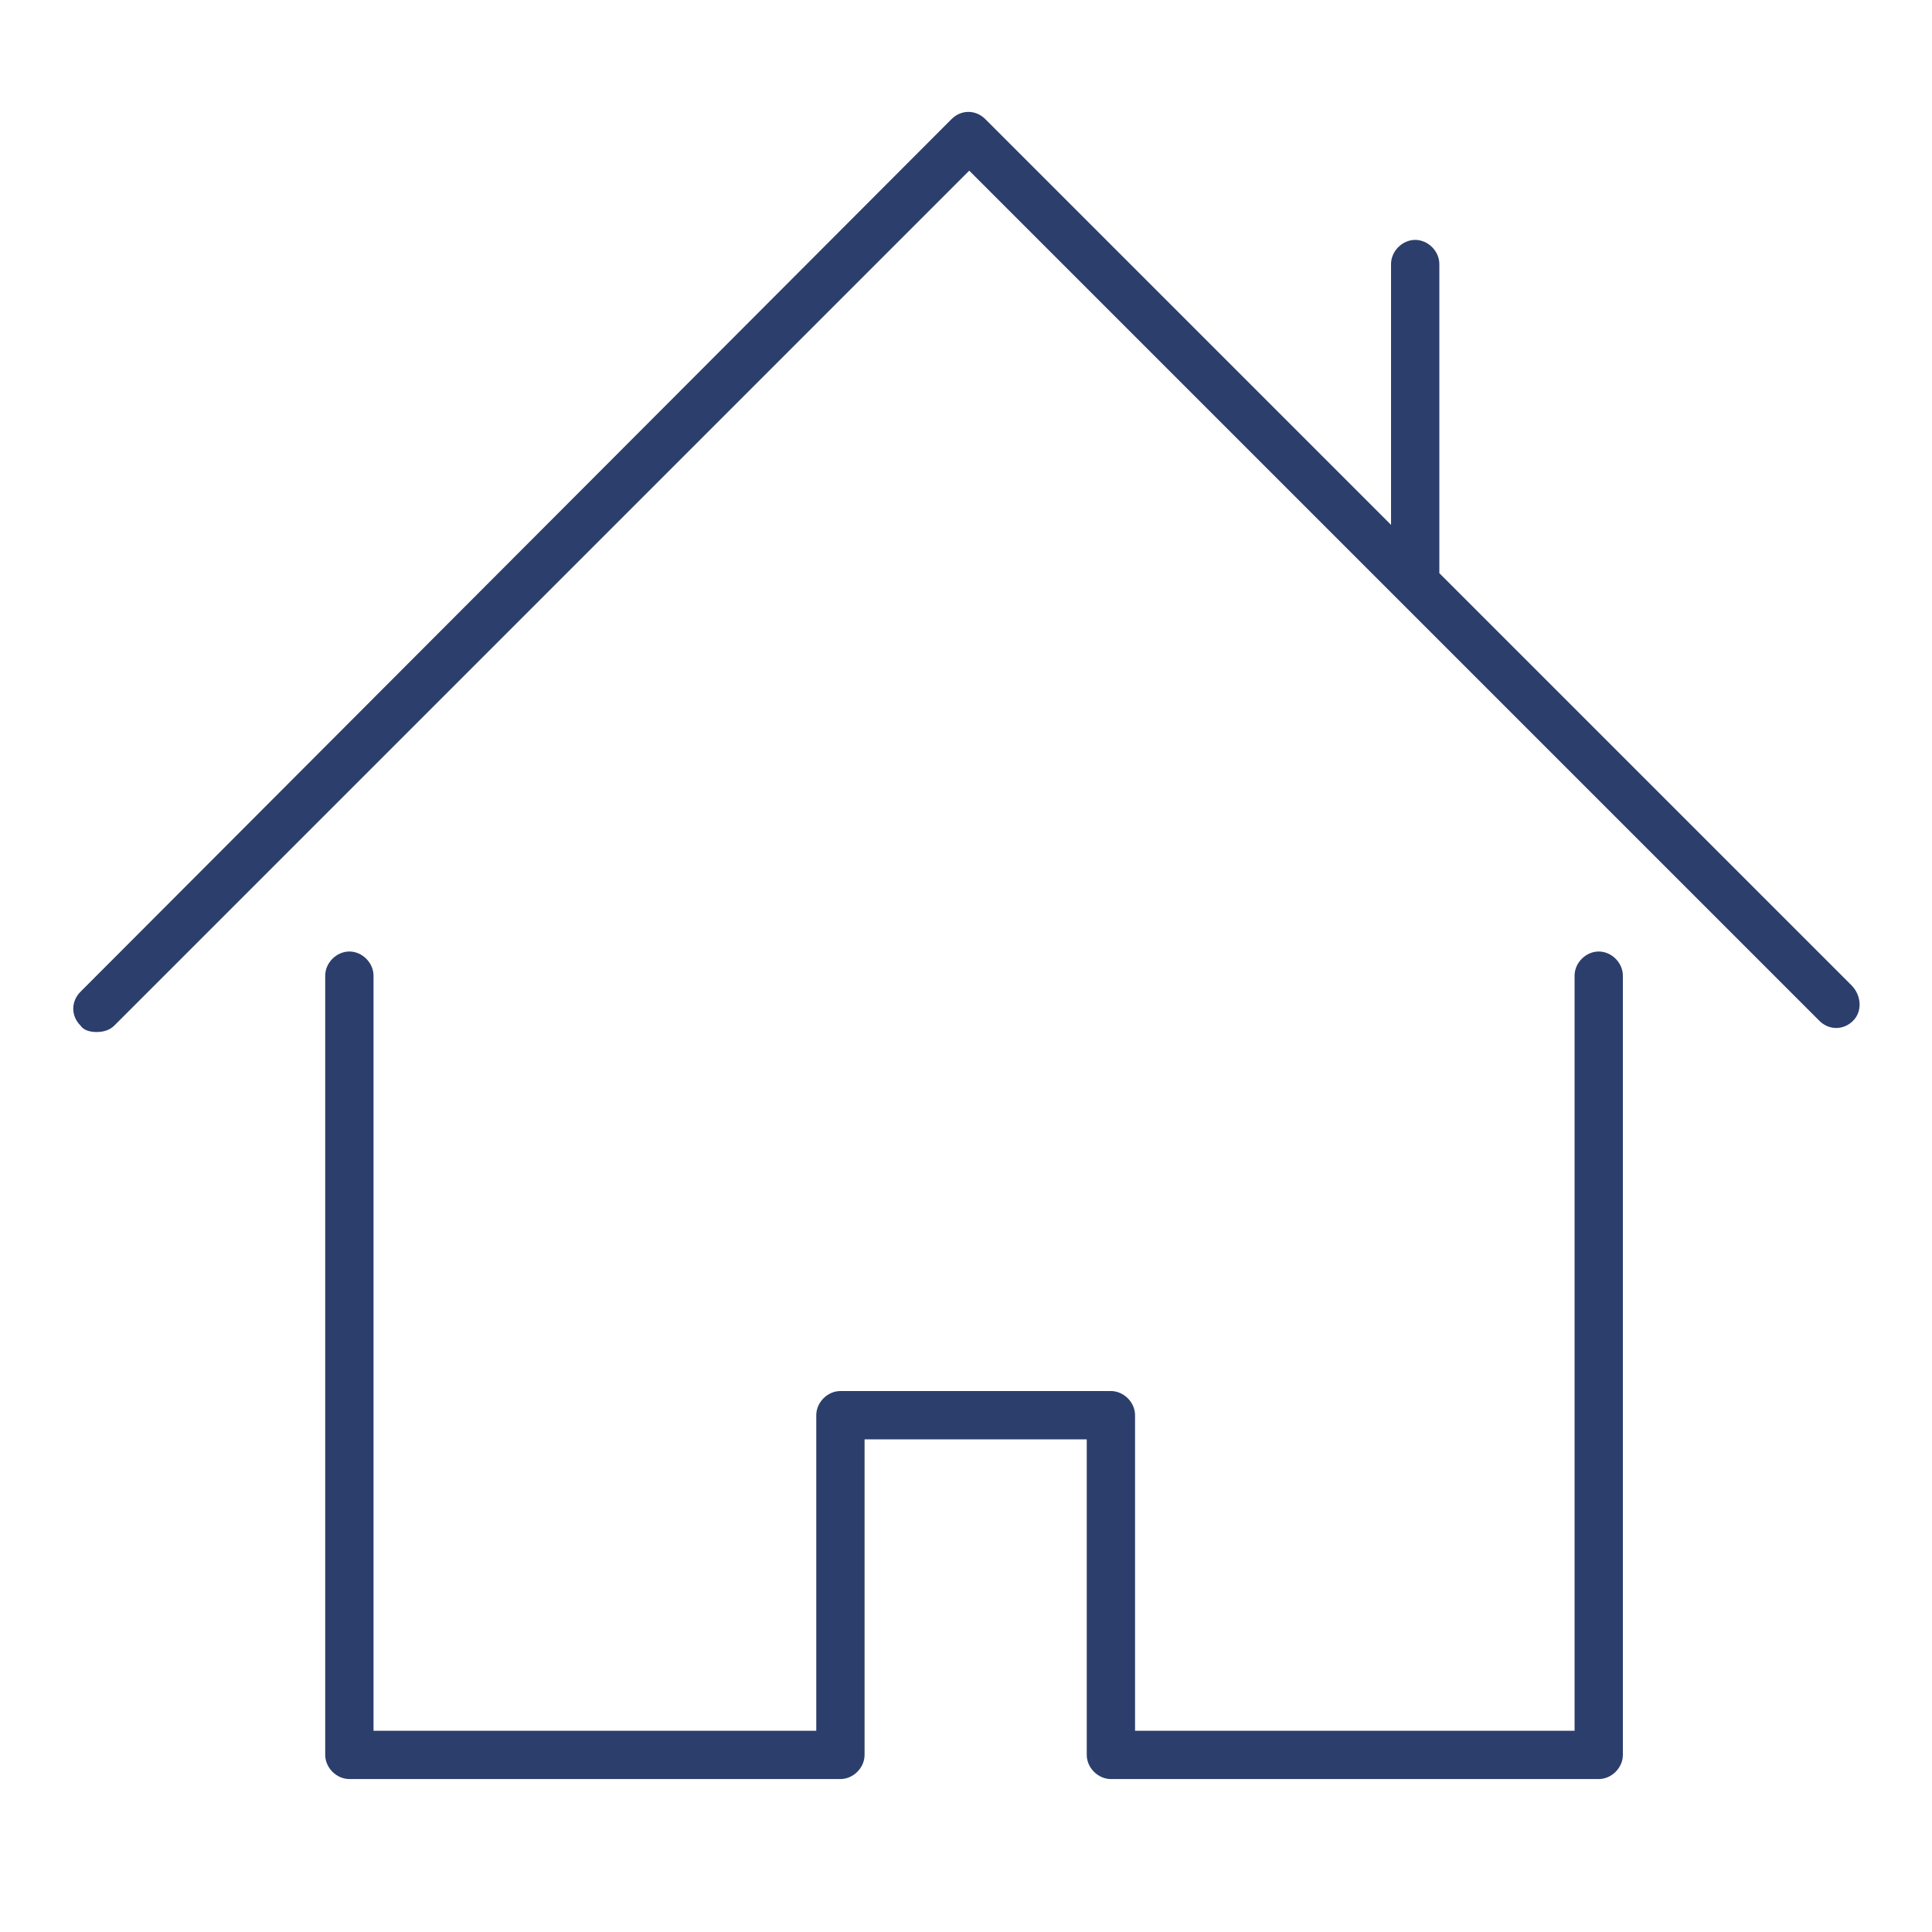
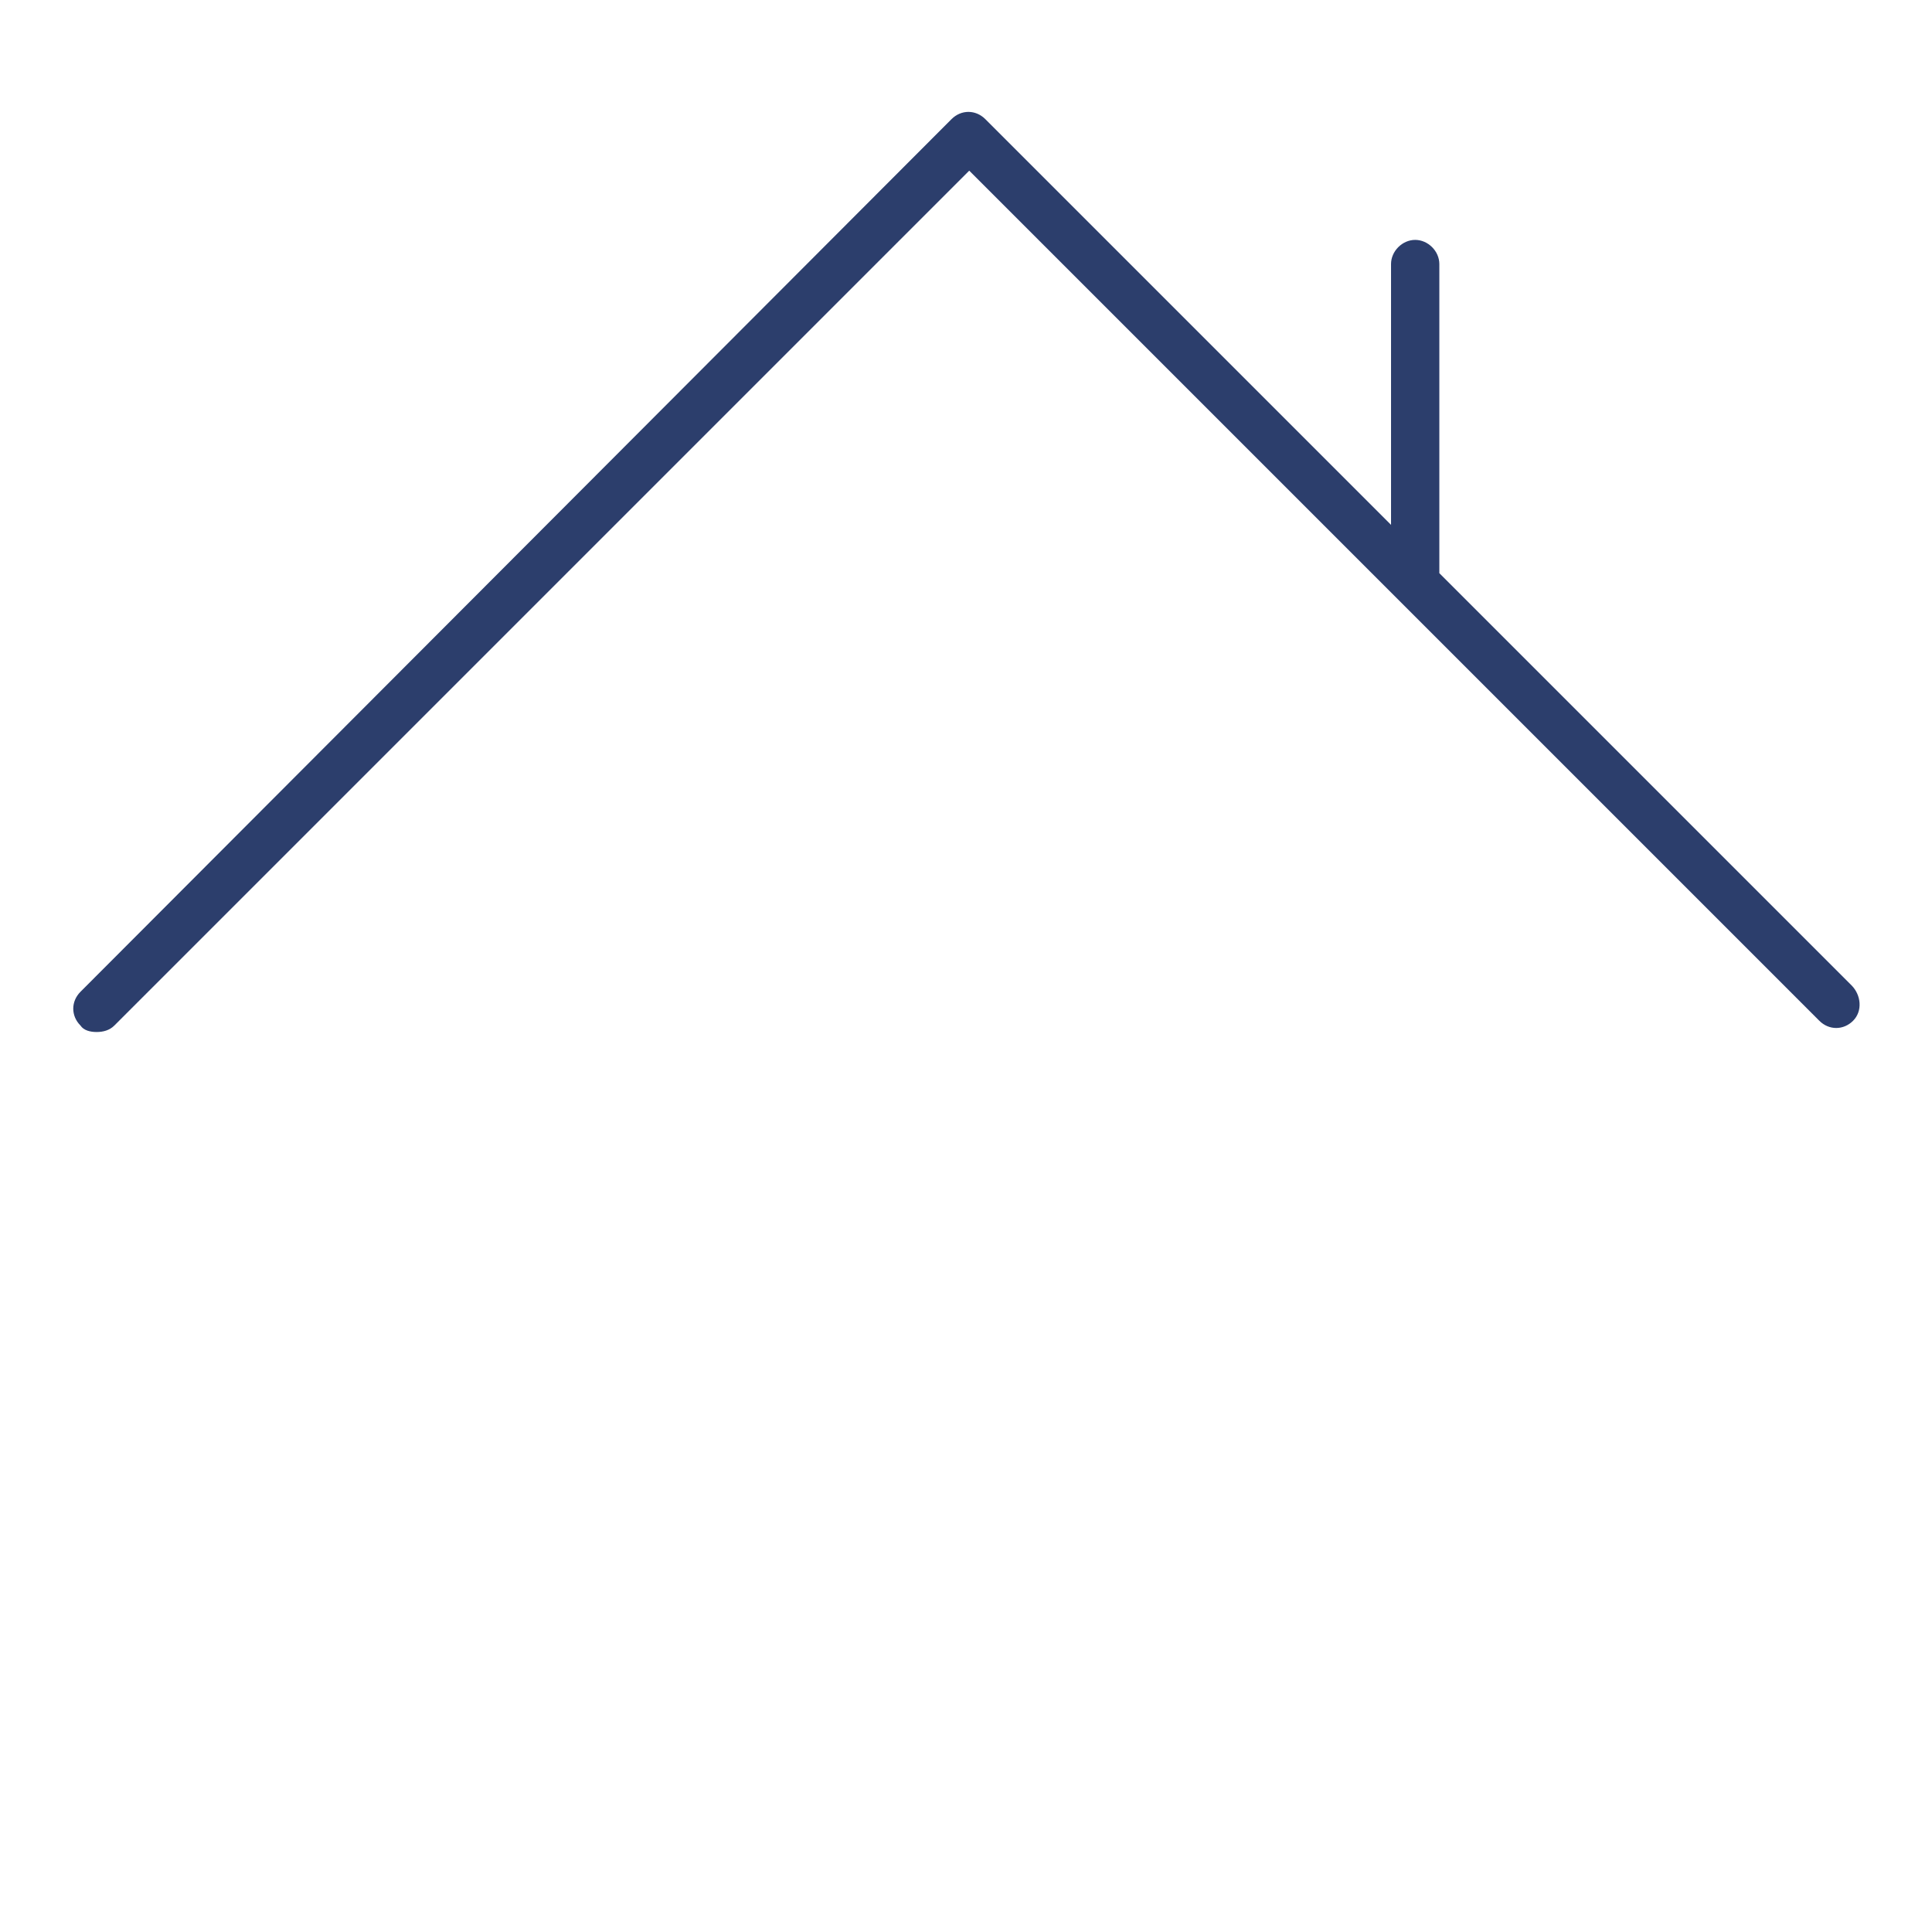
<svg xmlns="http://www.w3.org/2000/svg" version="1.1" x="0px" y="0px" viewBox="0 0 120 120" style="enable-background:new 0 0 120 120;" xml:space="preserve">
  <style type="text/css">
	.st0{fill:#2C3E6C;}
	.st1{fill:none;stroke:#2C3E6C;stroke-width:3;stroke-linecap:round;stroke-linejoin:round;stroke-miterlimit:10;}
	.st2{fill:none;stroke:#2C3E6C;stroke-width:3;stroke-linecap:round;stroke-miterlimit:10;}
</style>
  <g id="Layer_1">
    <g>
-       <path class="st0" d="M99.3,59.1c-0.8,0-1.5,0.7-1.5,1.5v46.9H70.5V87.9c0-0.8-0.7-1.5-1.5-1.5H52.2c-0.8,0-1.5,0.7-1.5,1.5v19.6    H23.2V60.6c0-0.8-0.7-1.5-1.5-1.5s-1.5,0.7-1.5,1.5V109c0,0.8,0.7,1.5,1.5,1.5h30.5c0.8,0,1.5-0.7,1.5-1.5V89.4h13.8V109    c0,0.8,0.7,1.5,1.5,1.5h30.3c0.8,0,1.5-0.7,1.5-1.5V60.6C100.8,59.8,100.1,59.1,99.3,59.1z" />
      <path class="st0" d="M115,61.2L89.4,35.6c0,0,0-0.1,0-0.1V16.4c0-0.8-0.7-1.5-1.5-1.5s-1.5,0.7-1.5,1.5v16.2L61.2,7.4    c-0.6-0.6-1.5-0.6-2.1,0L5,61.6c-0.6,0.6-0.6,1.5,0,2.1C5.2,64,5.6,64.1,6,64.1s0.8-0.1,1.1-0.4l53.1-53.1l52.8,52.8    c0.6,0.6,1.5,0.6,2.1,0S115.6,61.8,115,61.2z" />
    </g>
  </g>
  <g id="Layer_2">
</g>
</svg>